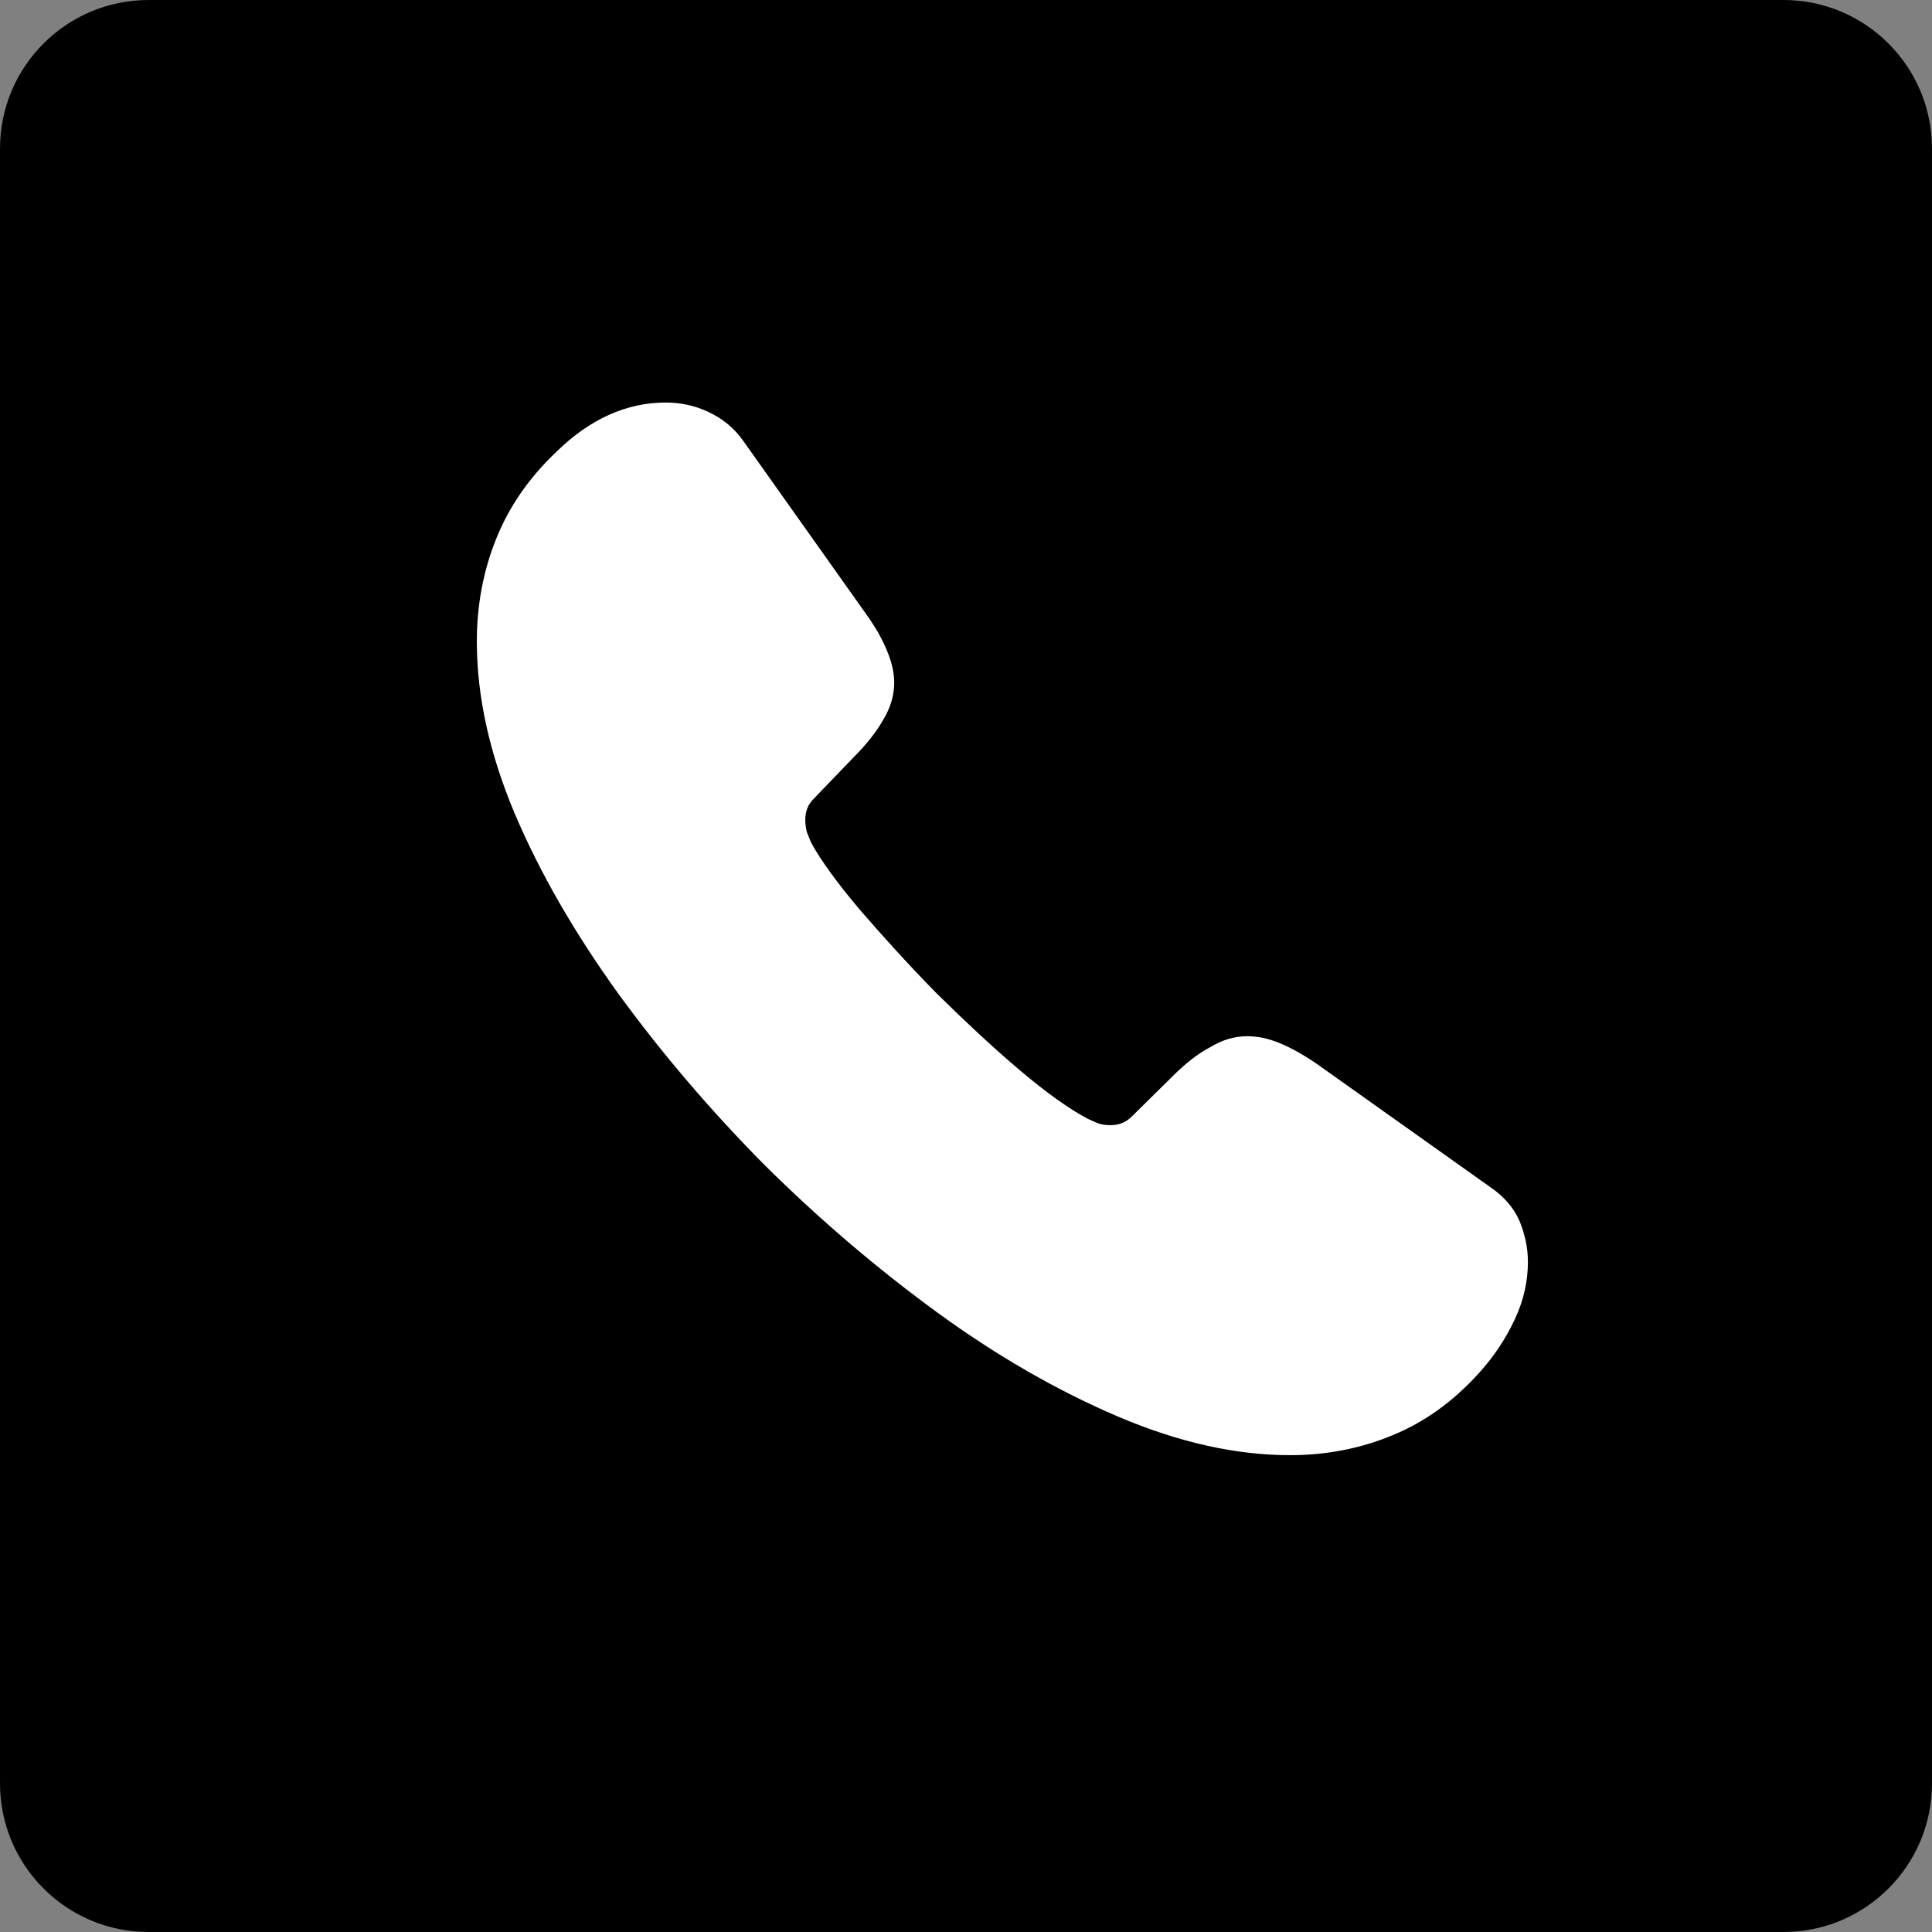
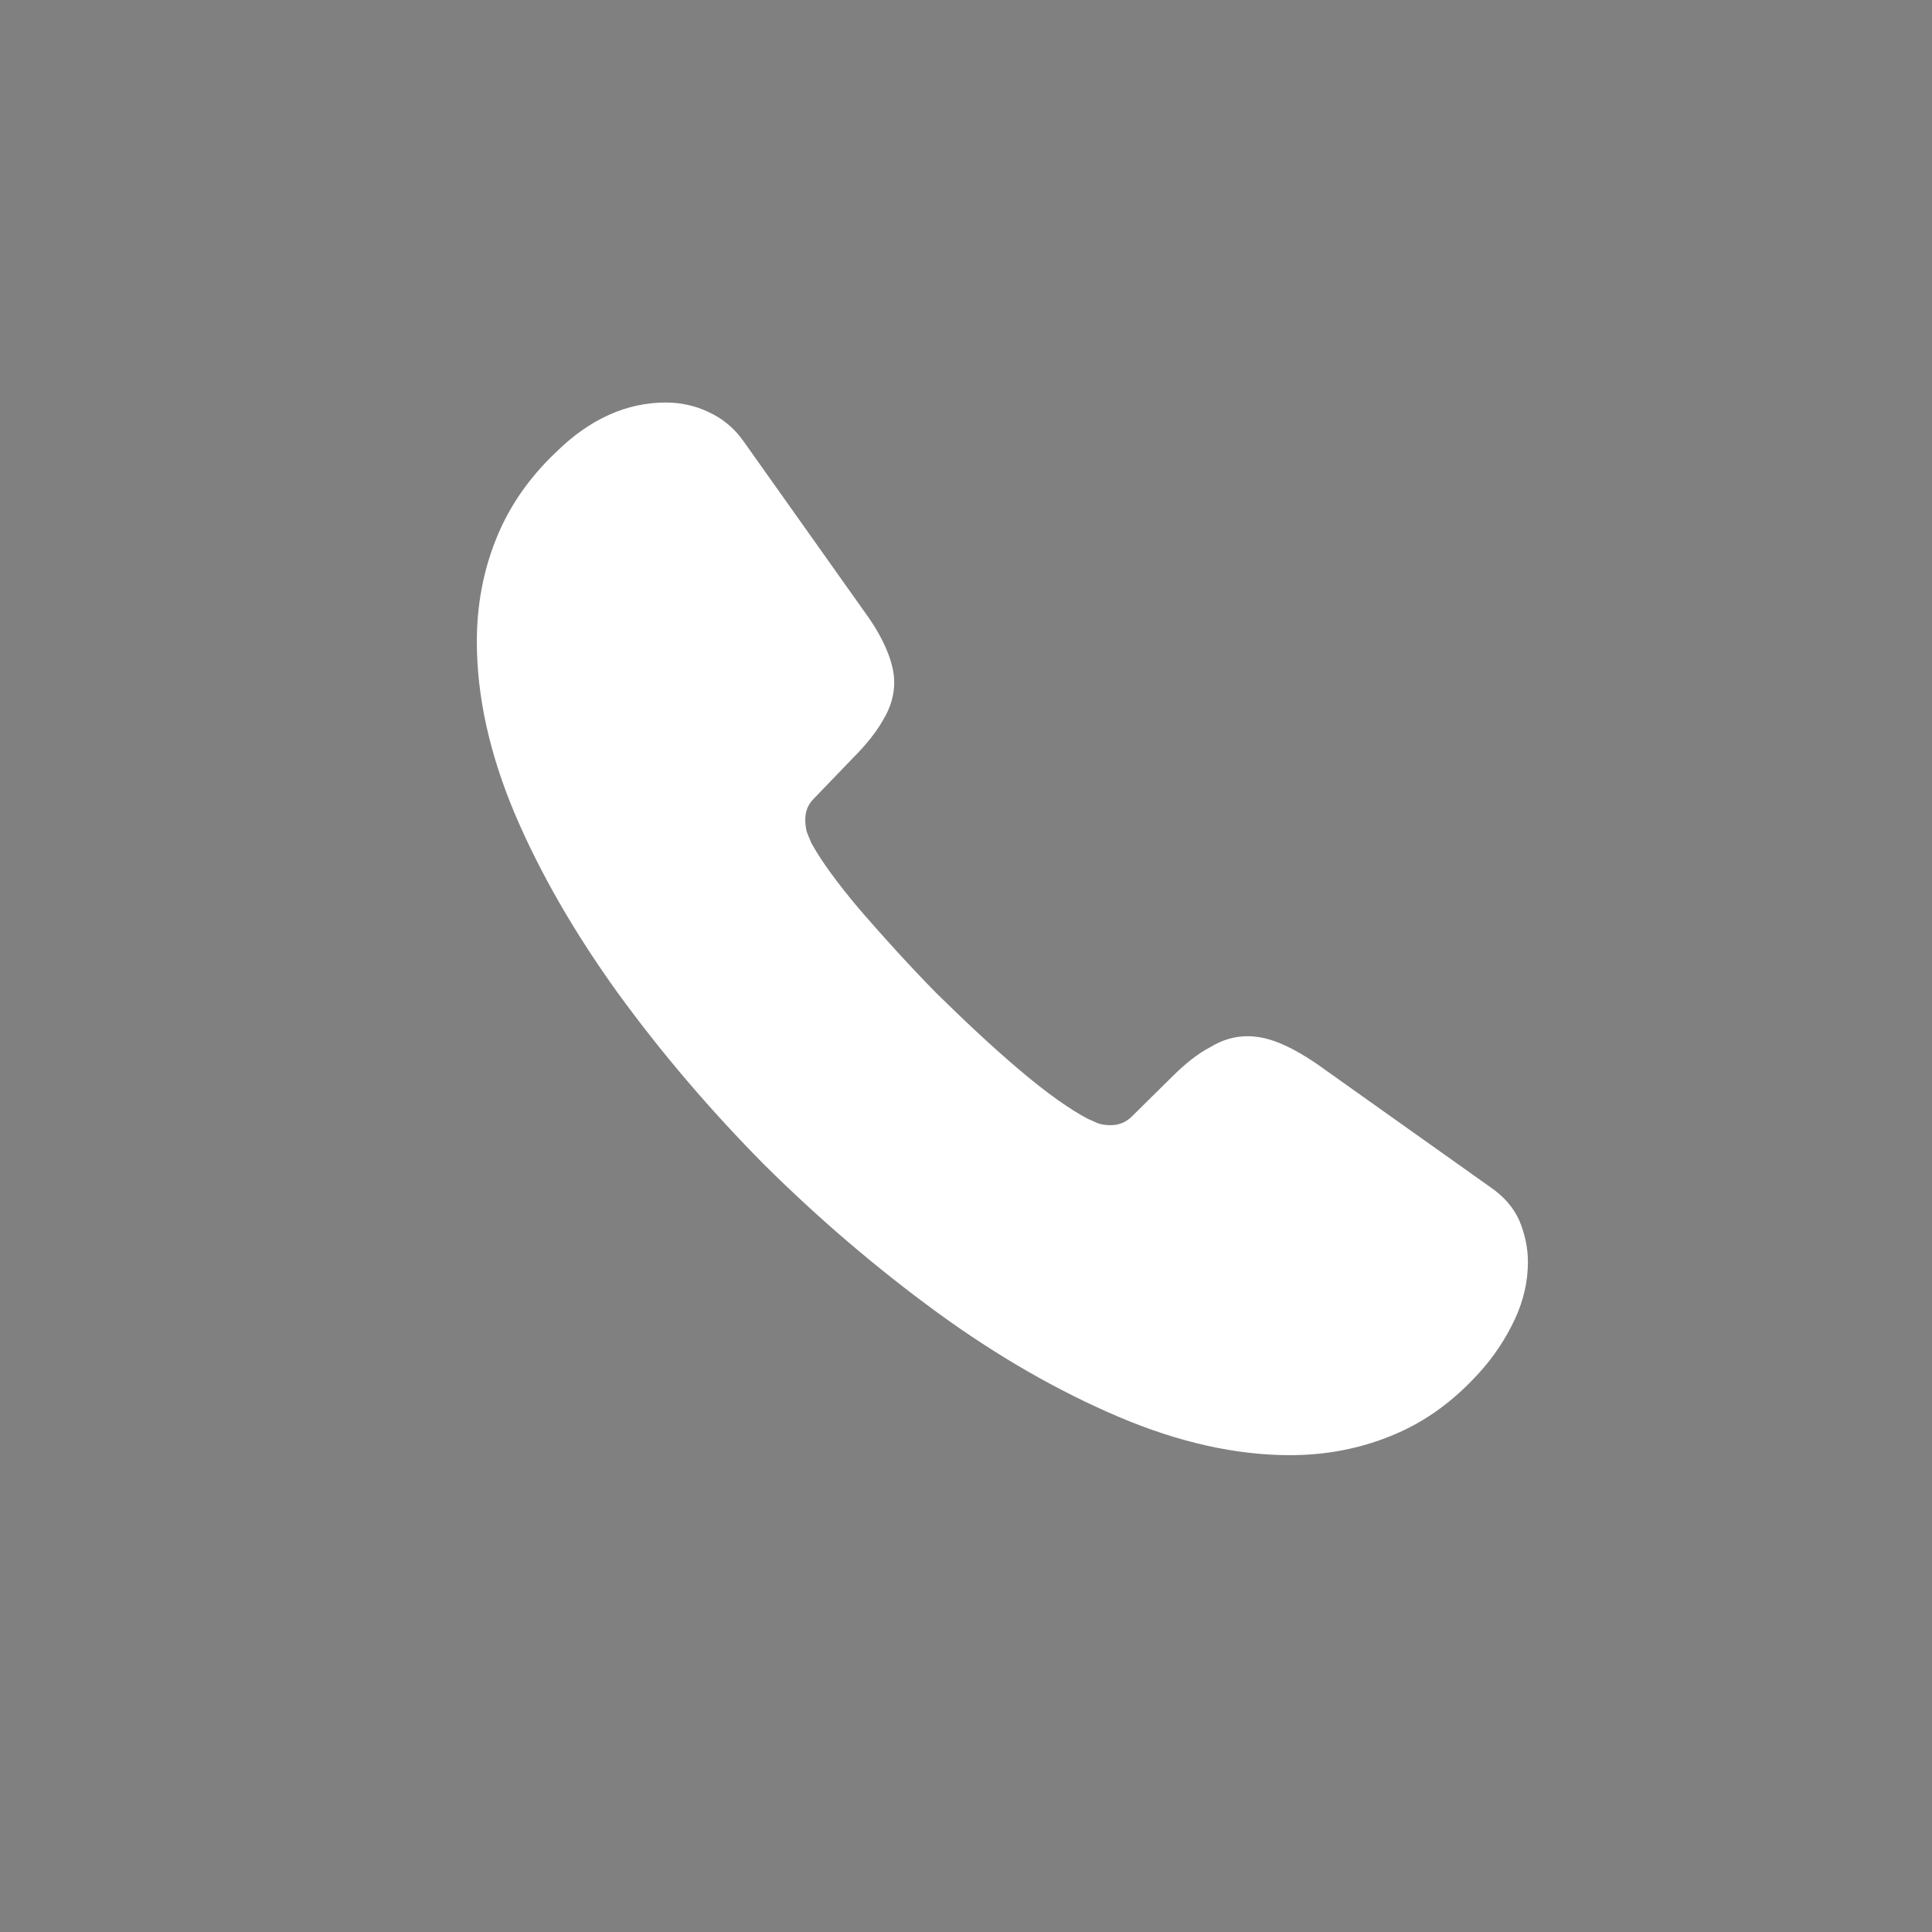
<svg xmlns="http://www.w3.org/2000/svg" width="26" height="26" viewBox="0 0 26 26" fill="none">
  <rect x="0" y="0" width="26" height="26" fill="#808080" stroke="none" />
-   <path d="M0 2C0 0.895 0.895 0 2 0H24C25.105 0 26 0.895 26 2V24C26 25.105 25.105 26 24 26H2C0.895 26 0 25.105 0 24V2Z" fill="black" />
  <path d="M20.562 16.984C20.562 17.239 20.505 17.501 20.385 17.756C20.265 18.011 20.109 18.252 19.903 18.478C19.556 18.861 19.174 19.137 18.742 19.314C18.317 19.491 17.856 19.583 17.36 19.583C16.638 19.583 15.866 19.413 15.051 19.066C14.237 18.719 13.422 18.252 12.615 17.664C11.8 17.069 11.028 16.41 10.291 15.68C9.562 14.944 8.903 14.172 8.315 13.364C7.734 12.557 7.267 11.749 6.927 10.949C6.587 10.141 6.417 9.369 6.417 8.633C6.417 8.151 6.502 7.69 6.672 7.265C6.842 6.833 7.111 6.437 7.486 6.082C7.94 5.636 8.435 5.417 8.96 5.417C9.158 5.417 9.356 5.459 9.533 5.544C9.717 5.629 9.88 5.757 10.008 5.941L11.651 8.257C11.779 8.434 11.871 8.597 11.935 8.753C11.998 8.902 12.034 9.05 12.034 9.185C12.034 9.355 11.984 9.525 11.885 9.688C11.793 9.851 11.658 10.021 11.488 10.191L10.95 10.75C10.872 10.828 10.837 10.92 10.837 11.034C10.837 11.09 10.844 11.14 10.858 11.197C10.868 11.223 10.877 11.246 10.886 11.267C10.897 11.292 10.907 11.315 10.915 11.338C11.042 11.572 11.262 11.877 11.573 12.245C11.892 12.613 12.232 12.989 12.6 13.364C12.983 13.74 13.351 14.087 13.727 14.405C14.095 14.717 14.4 14.93 14.64 15.057C14.66 15.065 14.681 15.075 14.704 15.085C14.724 15.094 14.745 15.104 14.768 15.114C14.825 15.135 14.881 15.142 14.945 15.142C15.065 15.142 15.158 15.1 15.235 15.022L15.774 14.49C15.951 14.313 16.121 14.179 16.284 14.094C16.447 13.995 16.61 13.945 16.787 13.945C16.921 13.945 17.063 13.973 17.219 14.037C17.375 14.101 17.538 14.193 17.715 14.313L20.059 15.978C20.243 16.105 20.371 16.254 20.449 16.431C20.52 16.608 20.562 16.785 20.562 16.984Z" fill="white" />
</svg>